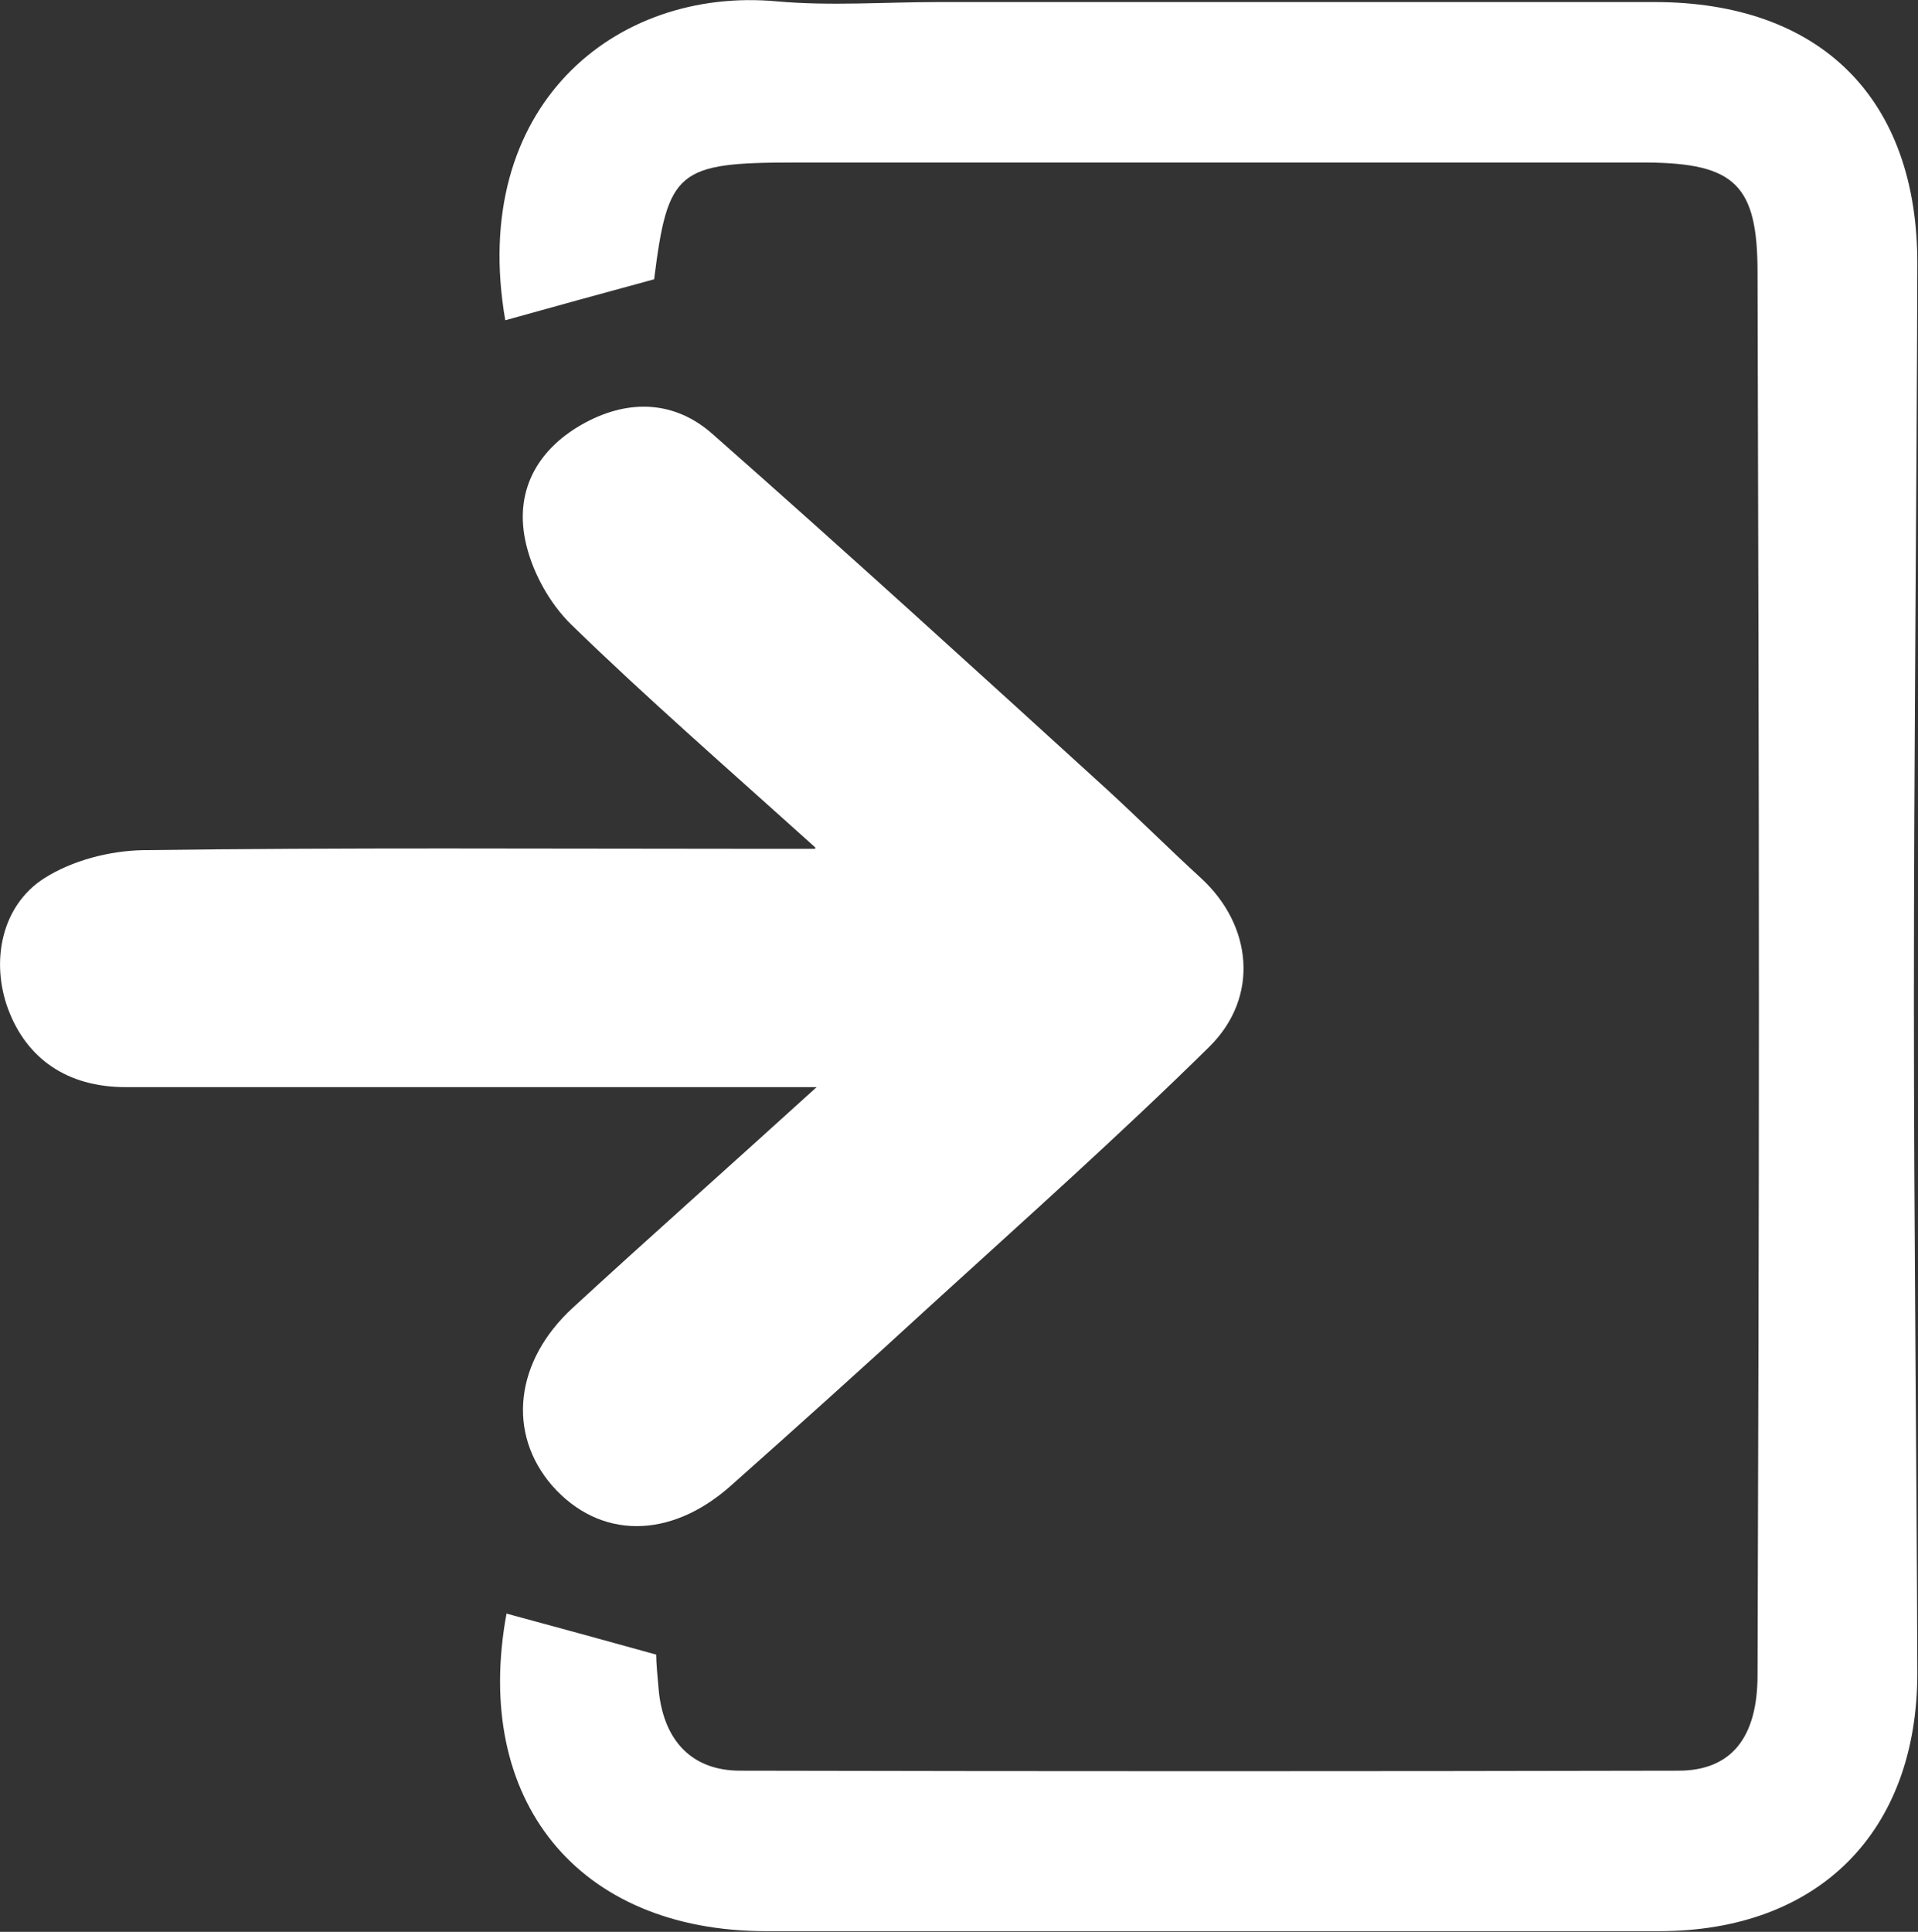
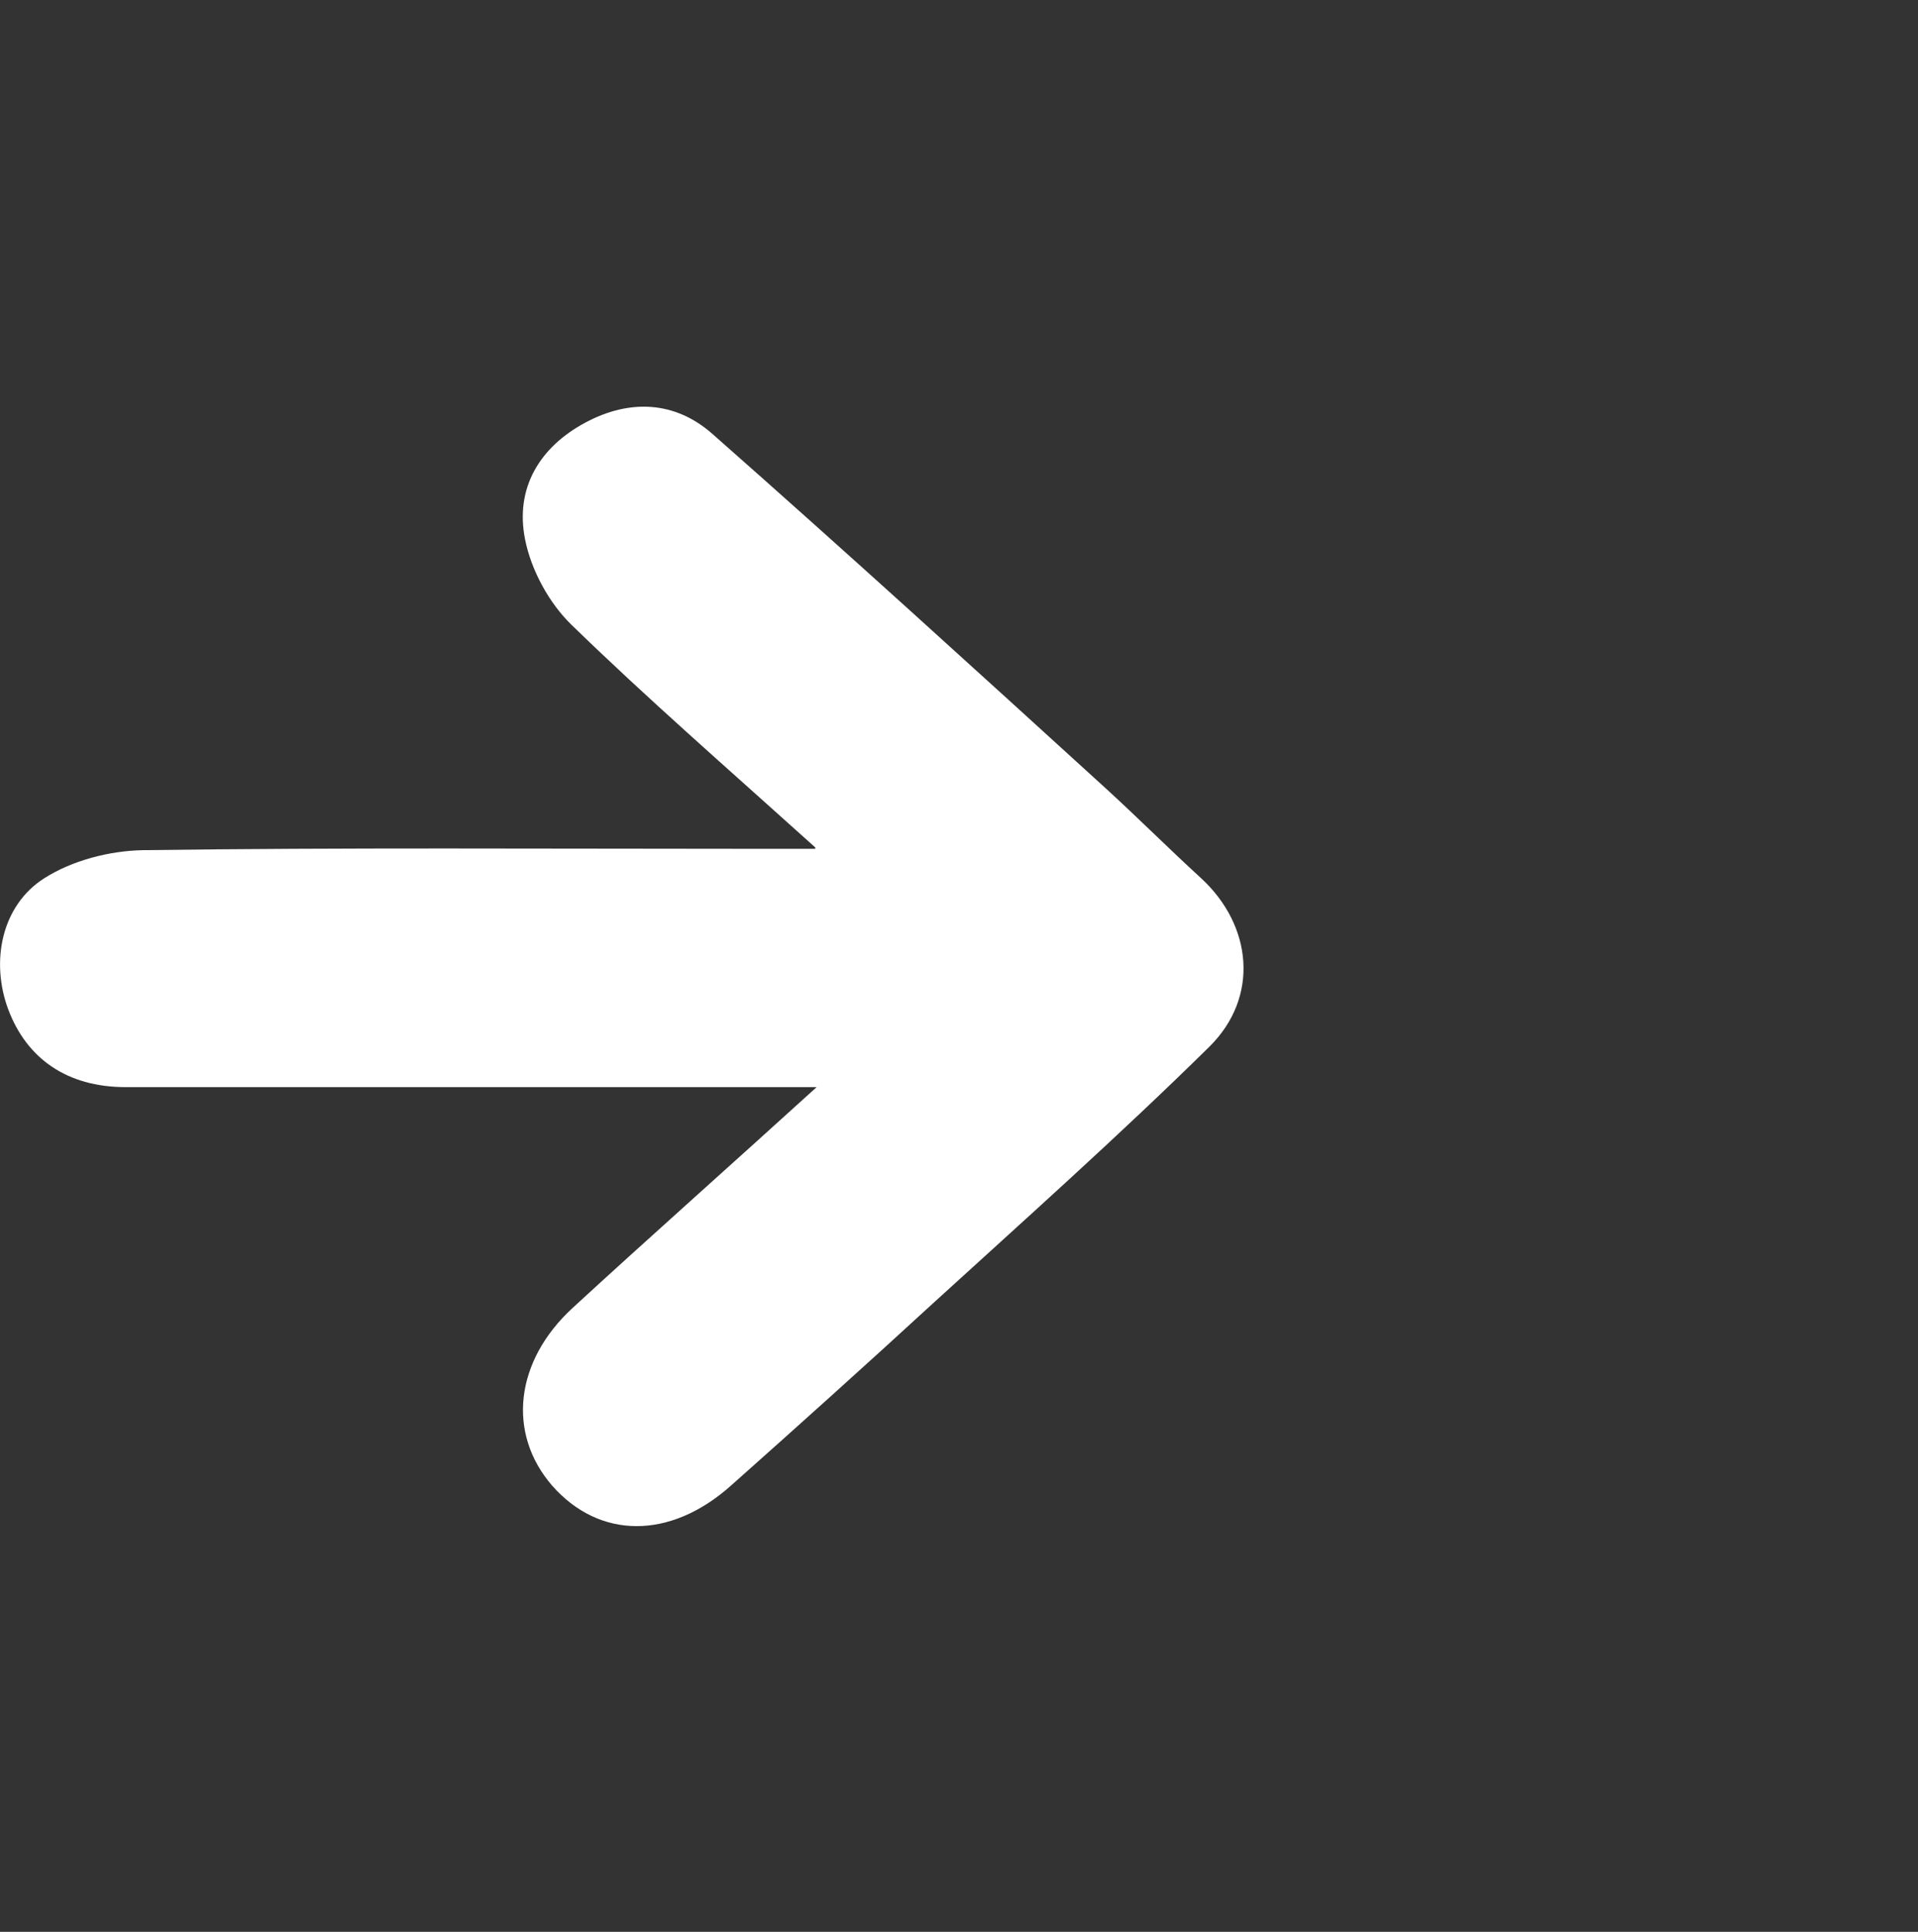
<svg xmlns="http://www.w3.org/2000/svg" id="_レイヤー_2" viewBox="0 0 28.09 28.29">
  <rect x="0" y="0" width="28.09" height="28.29" fill="#333333" stroke="none" />
  <g id="_指示_注釈">
    <g>
-       <path d="M7.42,23.63c.7,.19,1.4,.38,2.19,.6,0,.12,.02,.33,.04,.55,.08,.72,.49,1.15,1.19,1.15,4.58,.01,9.16,.01,13.74,0,.78,0,1.16-.49,1.16-1.4,.01-3.25,.02-6.5,.02-9.76,0-3.59-.01-7.19-.02-10.78,0-1.28-.33-1.6-1.62-1.61-4.16,0-8.33,0-12.49,0-1.71,0-1.85,.12-2.05,1.71-.74,.2-1.46,.4-2.18,.6C6.86,1.57,9-.2,11.38,.02c.78,.07,1.58,.01,2.36,.01C17.24,.03,20.74,.03,24.23,.03c2.44,0,3.86,1.42,3.85,3.85-.01,3.6-.05,7.19-.05,10.79,0,3.28,.04,6.55,.05,9.83,0,2.33-1.45,3.78-3.78,3.78-4.36,0-8.72,0-13.08,0-2.76,0-4.31-1.92-3.8-4.66" style="fill:#fff;" />
      <path d="M11.94,12.41c-1.31-1.18-2.47-2.19-3.57-3.26-.33-.32-.59-.8-.68-1.25-.15-.75,.21-1.35,.88-1.71,.65-.35,1.32-.32,1.87,.17,1.94,1.71,3.85,3.45,5.76,5.19,.47,.43,.92,.88,1.39,1.31,.75,.69,.86,1.74,.12,2.47-1.31,1.29-2.69,2.52-4.05,3.76-.98,.9-1.97,1.79-2.96,2.67-.89,.79-1.92,.78-2.61,0-.67-.77-.55-1.83,.3-2.61,1.12-1.03,2.26-2.04,3.57-3.23h-.96c-3.05,0-6.11,0-9.16,0-.86,0-1.45-.42-1.72-1.14-.26-.7-.1-1.52,.53-1.92,.41-.26,.95-.4,1.44-.41,2.95-.04,5.91-.02,8.86-.02h.99Z" style="fill:#fff;" />
    </g>
  </g>
</svg>